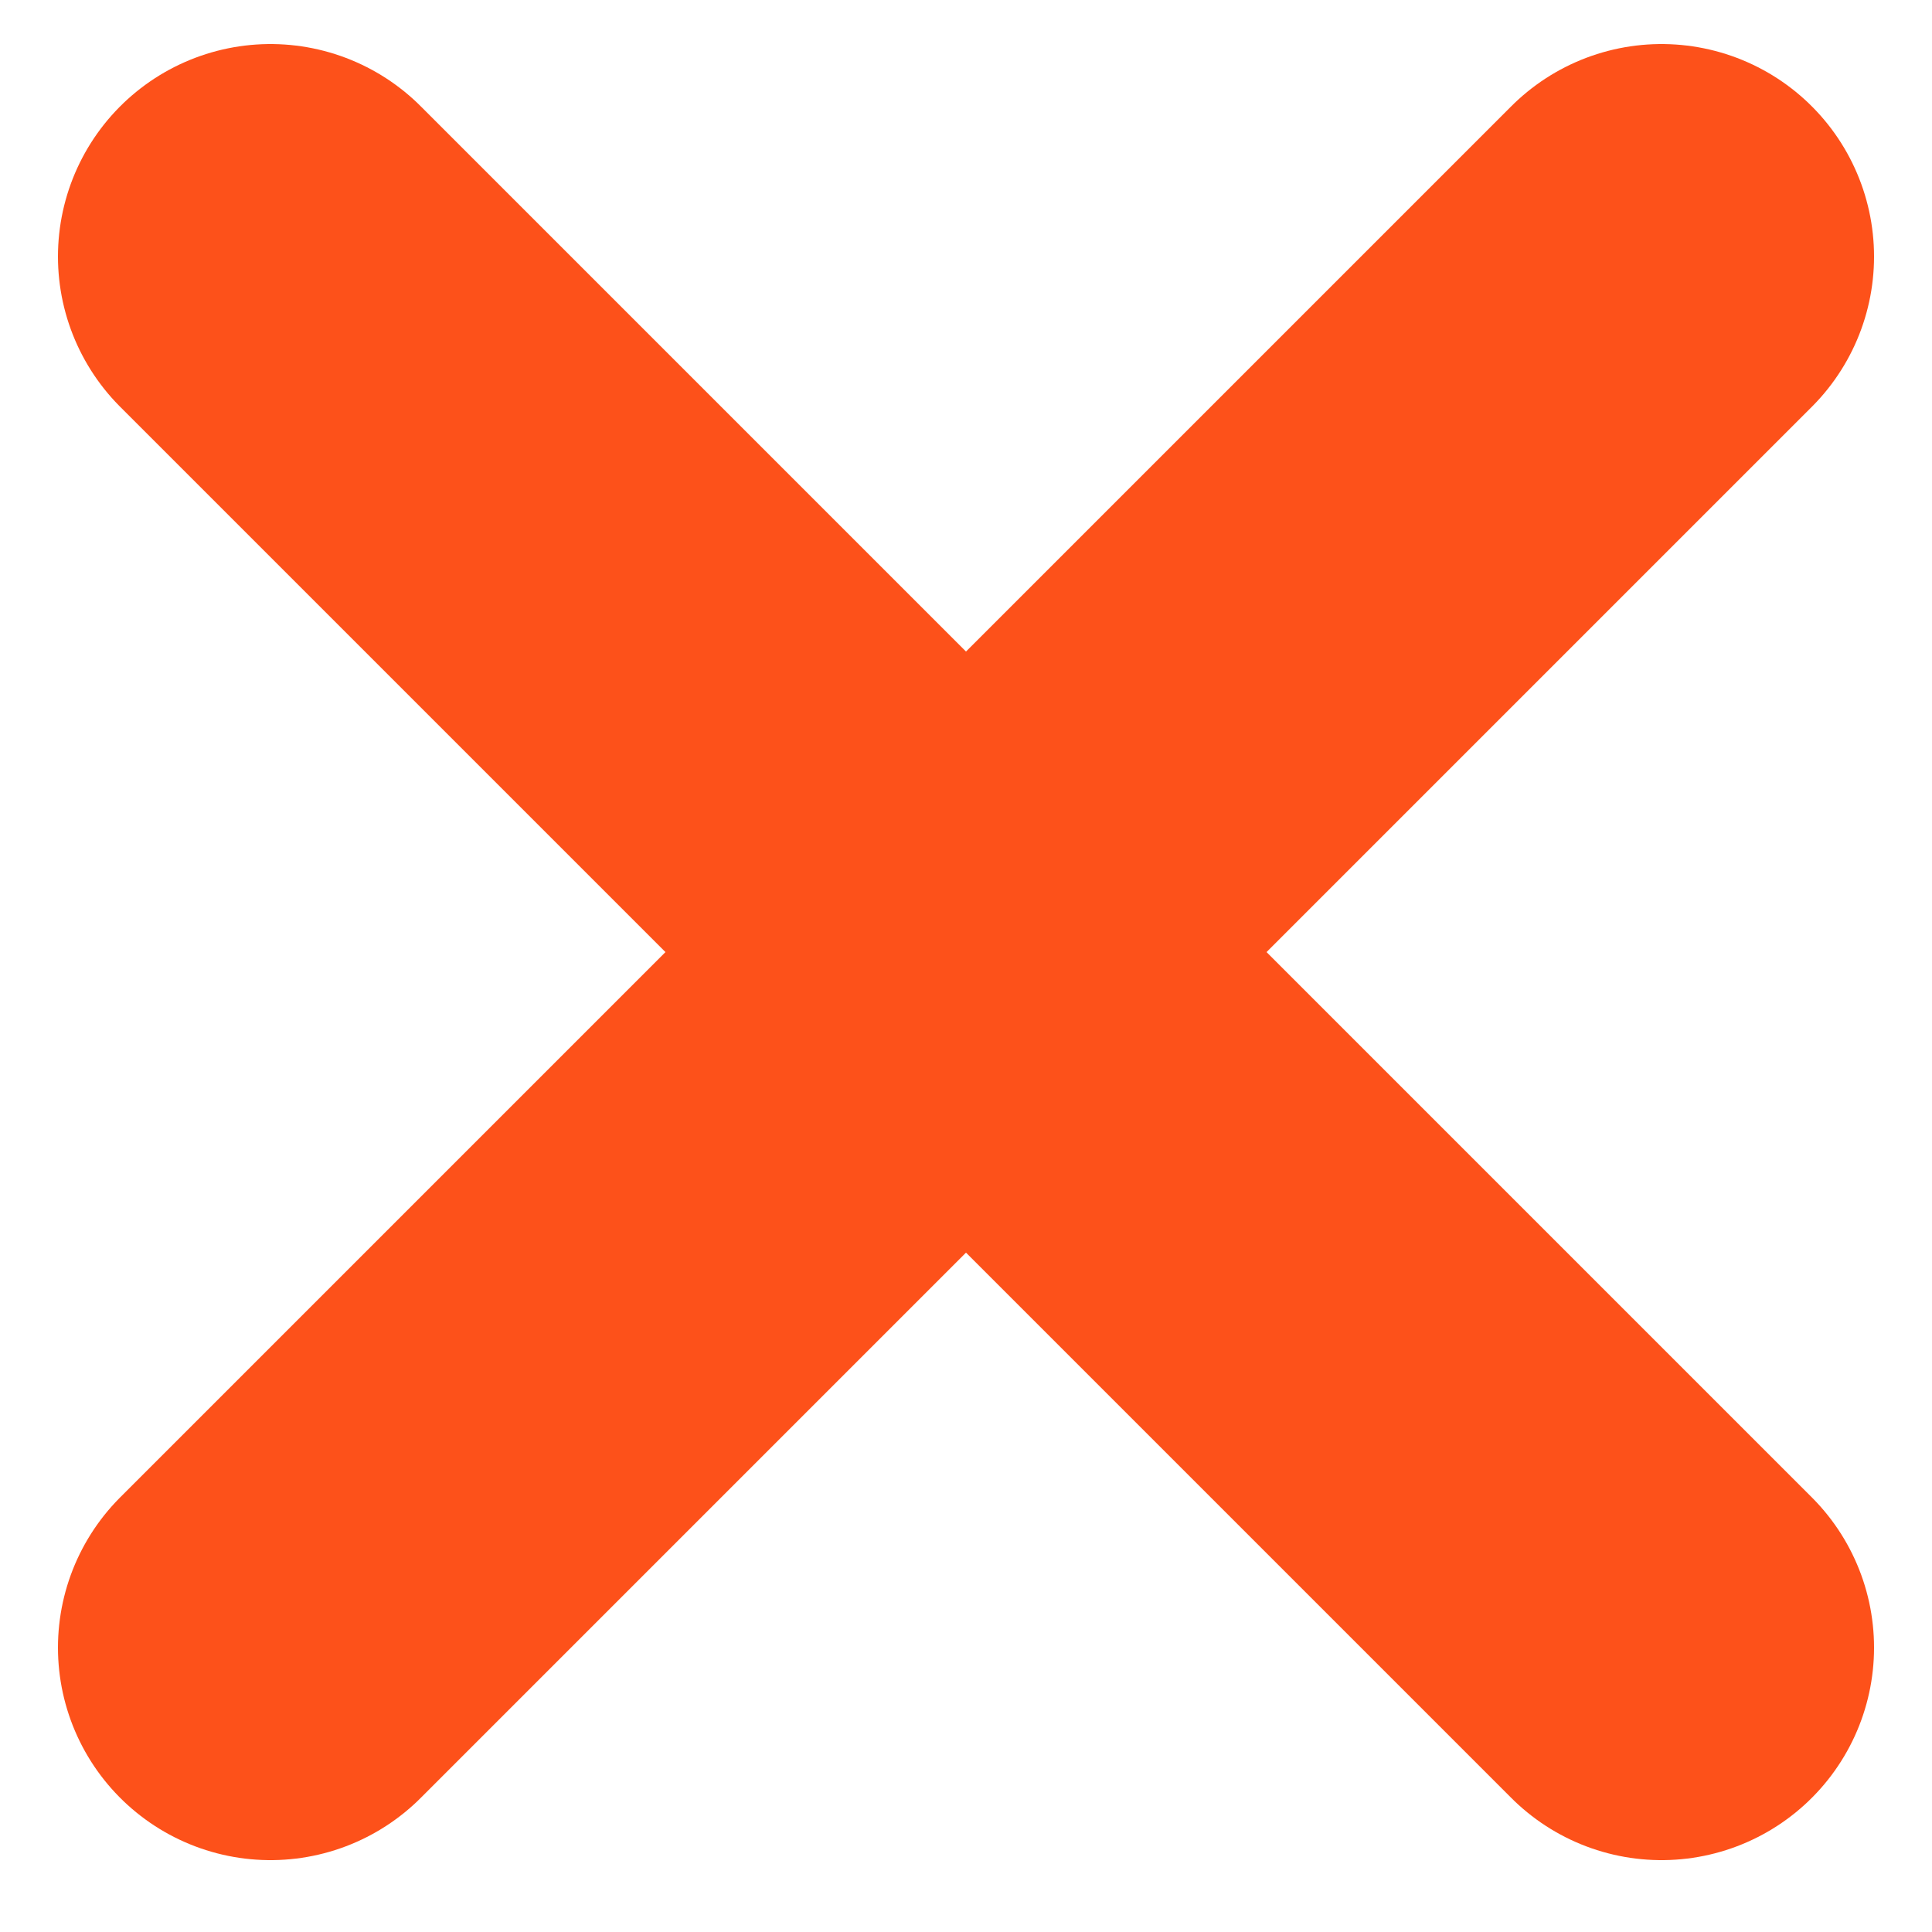
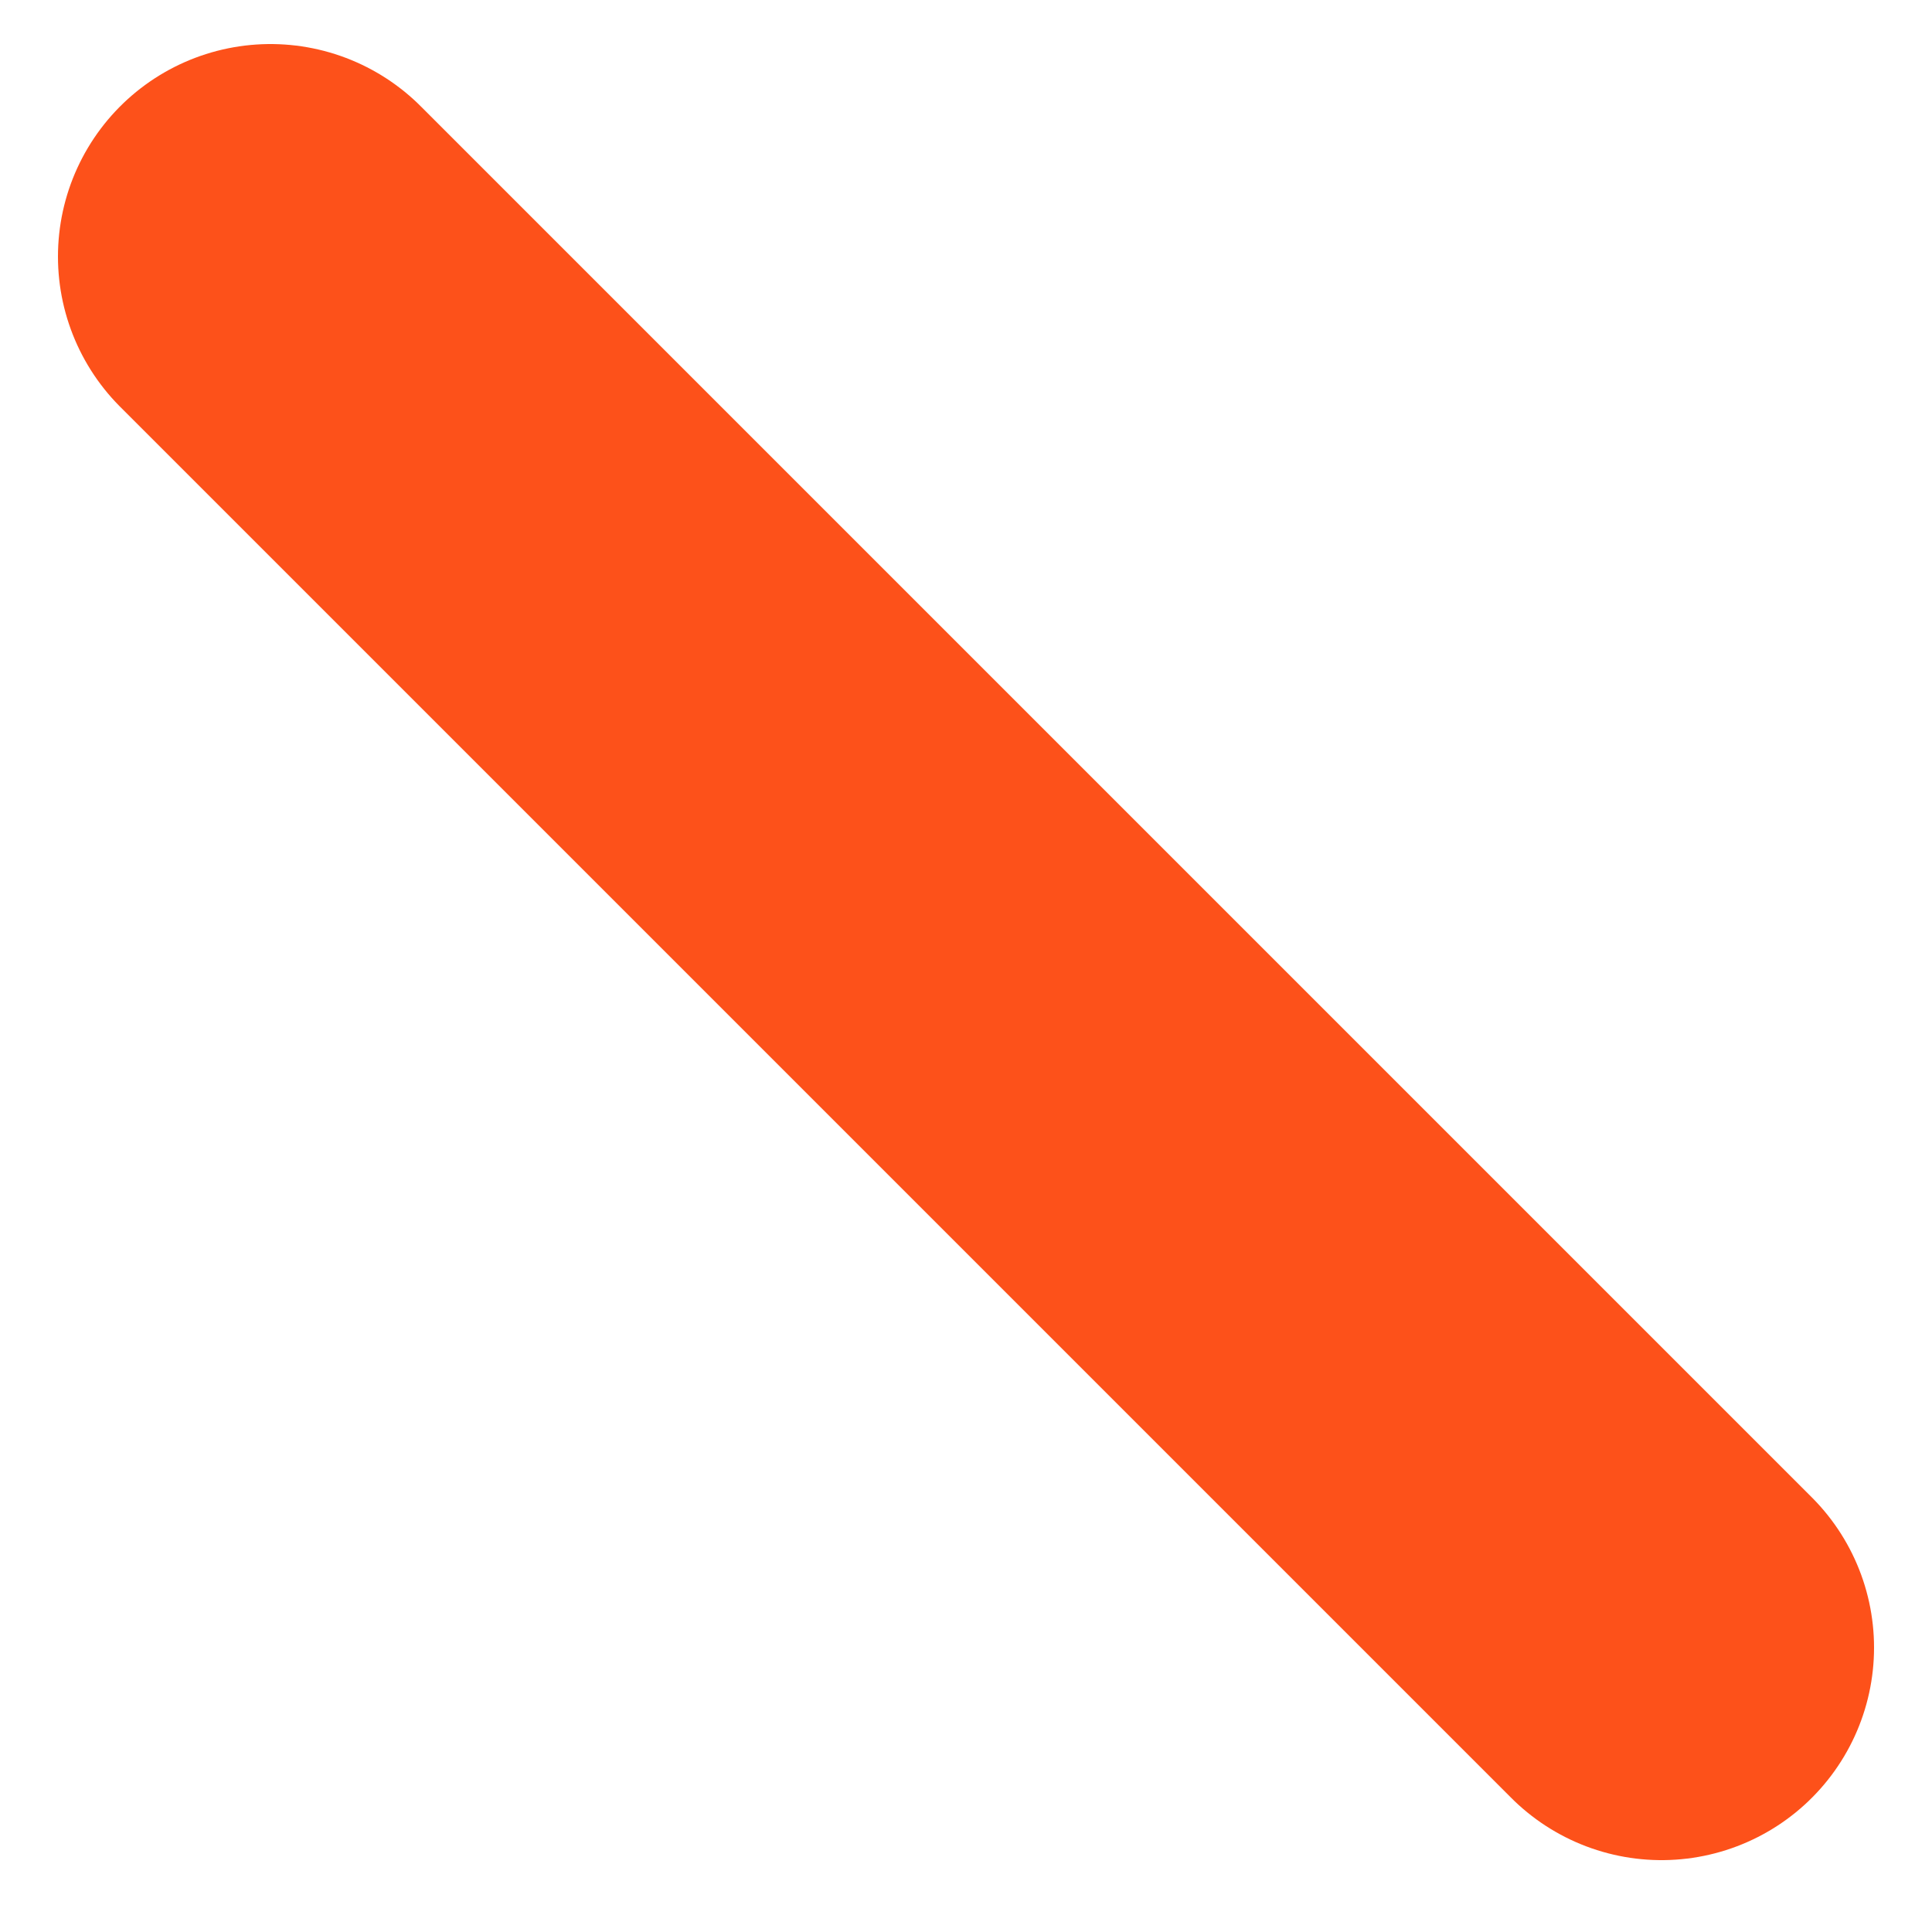
<svg xmlns="http://www.w3.org/2000/svg" width="800px" height="800px" viewBox="-0.5 0 25 25" fill="currentColor">
-   <path fill="currentColor" d="M3 21.32L21 3.32" stroke="#FD511A" stroke-width="5.5" stroke-linecap="round" stroke-linejoin="round" />
  <path fill="currentColor" d="M3 3.32L21 21.32" stroke="#FD511A" stroke-width="5.5" stroke-linecap="round" stroke-linejoin="round" />
</svg>